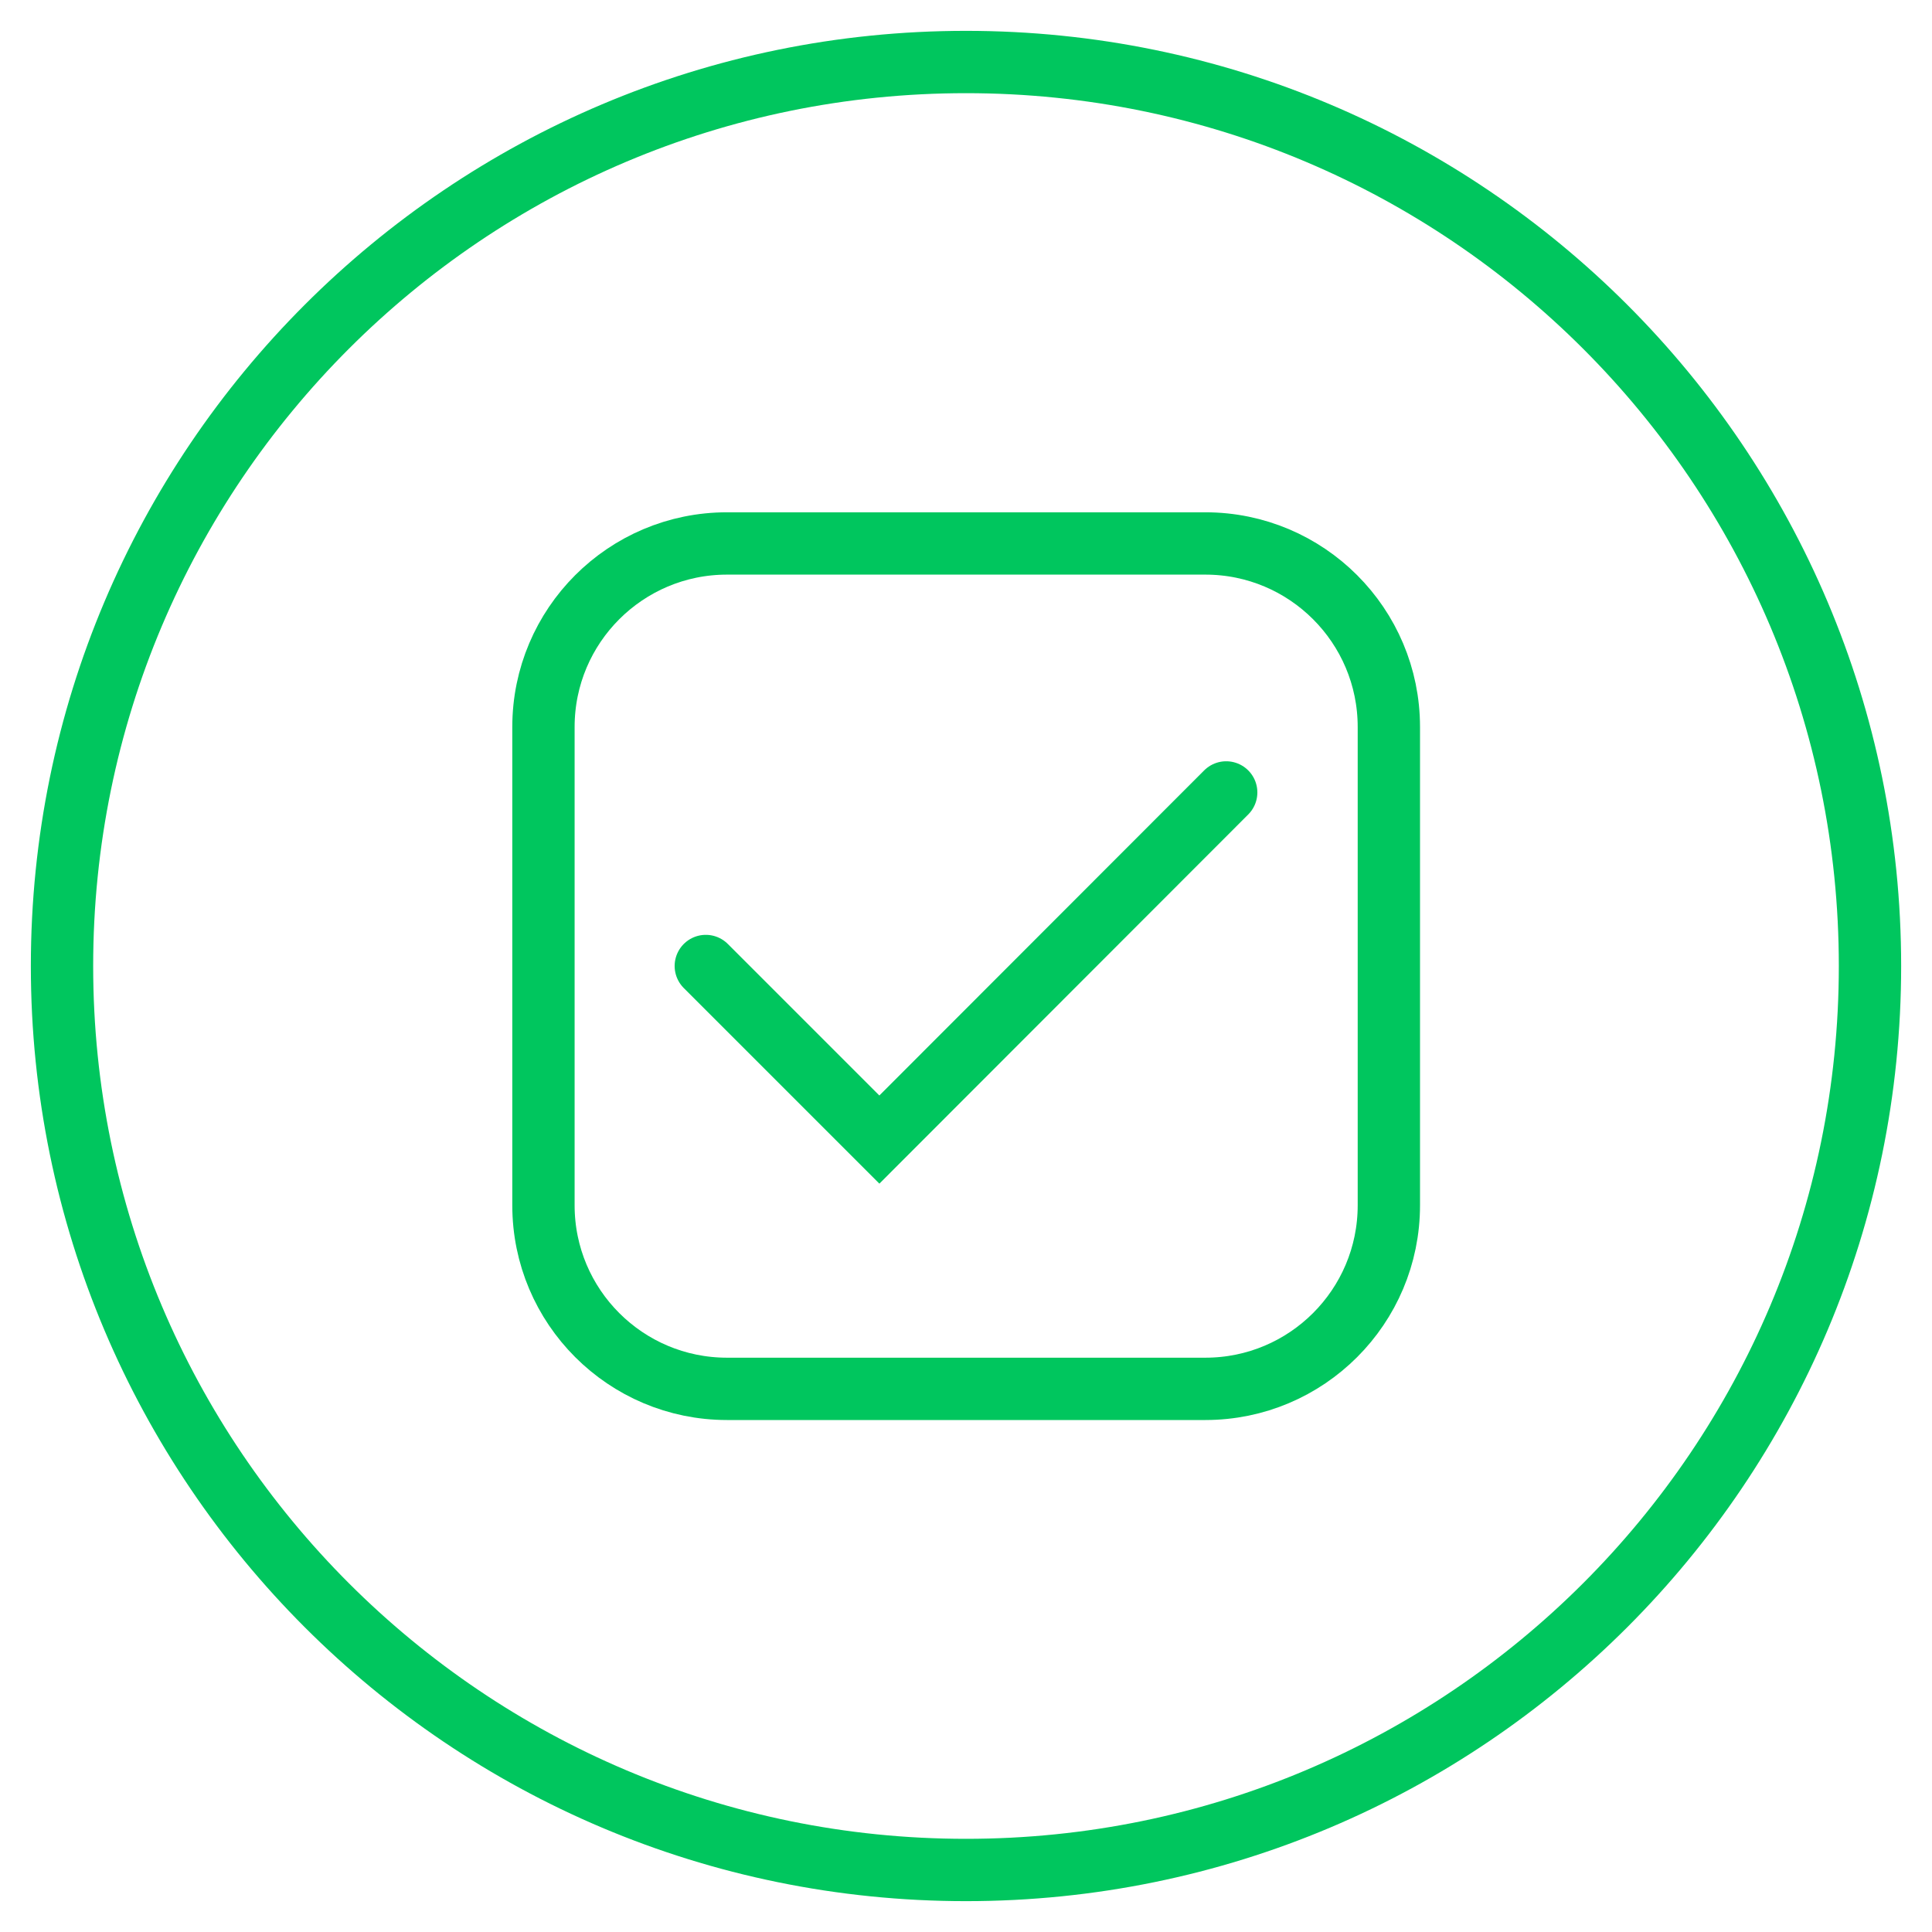
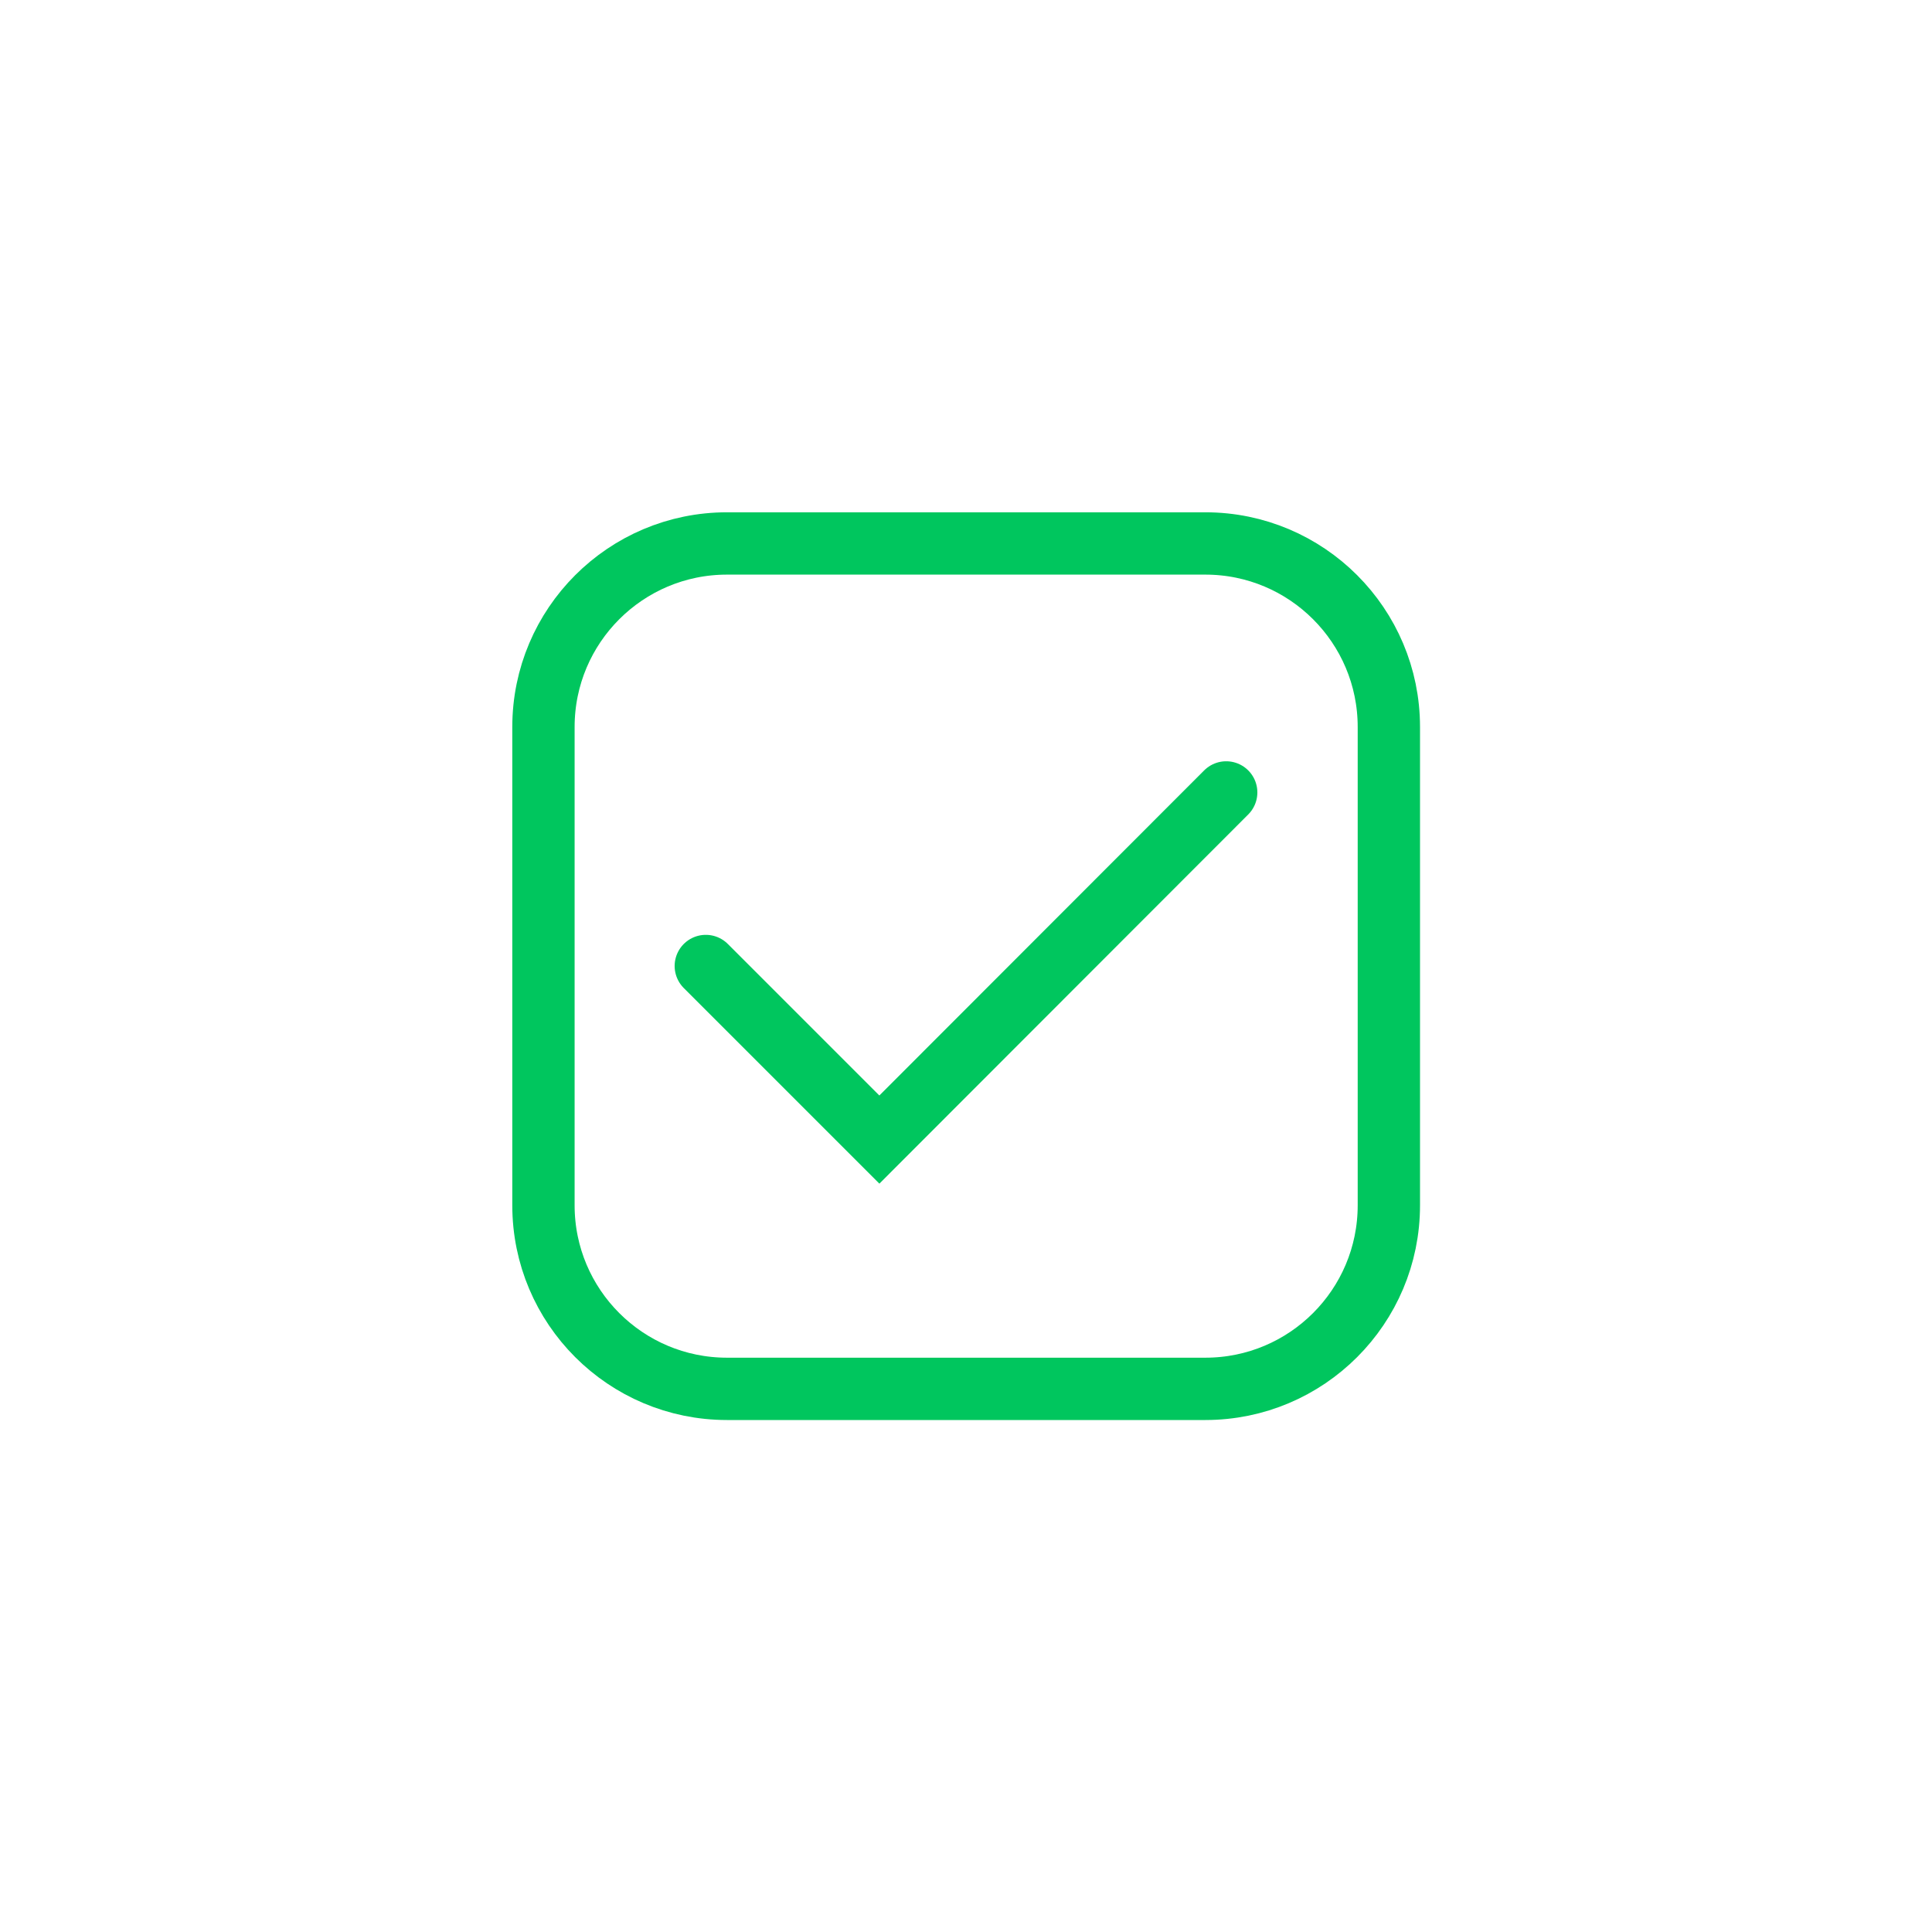
<svg xmlns="http://www.w3.org/2000/svg" width="62" height="62" viewBox="0 0 62 62" fill="none">
  <g clip-path="url(#clip0_534_2981)">
-     <path d="M31 60.01C47.022 60.01 60.01 47.022 60.01 31C60.01 14.978 47.022 1.99 31 1.99C14.979 1.99 1.99 14.978 1.99 31C1.99 47.022 14.979 60.01 31 60.01Z" stroke="#00C65E" stroke-width="2" stroke-miterlimit="10" />
    <path d="M38.68 17.44H23.33C20.078 17.44 17.44 20.077 17.44 23.33V38.68C17.44 41.933 20.078 44.57 23.33 44.57H38.68C41.933 44.57 44.57 41.933 44.57 38.68V23.33C44.57 20.077 41.933 17.44 38.68 17.44Z" stroke="#00C65E" stroke-width="2" stroke-miterlimit="10" />
    <path d="M39.35 25.43L28.22 36.57L22.65 31" stroke="#00C65E" stroke-width="2" stroke-miterlimit="10" stroke-linecap="round" />
  </g>
  <defs>
    <clipPath id="clip0_534_2981">
      <rect width="62" height="62" fill="white" />
    </clipPath>
  </defs>
</svg>